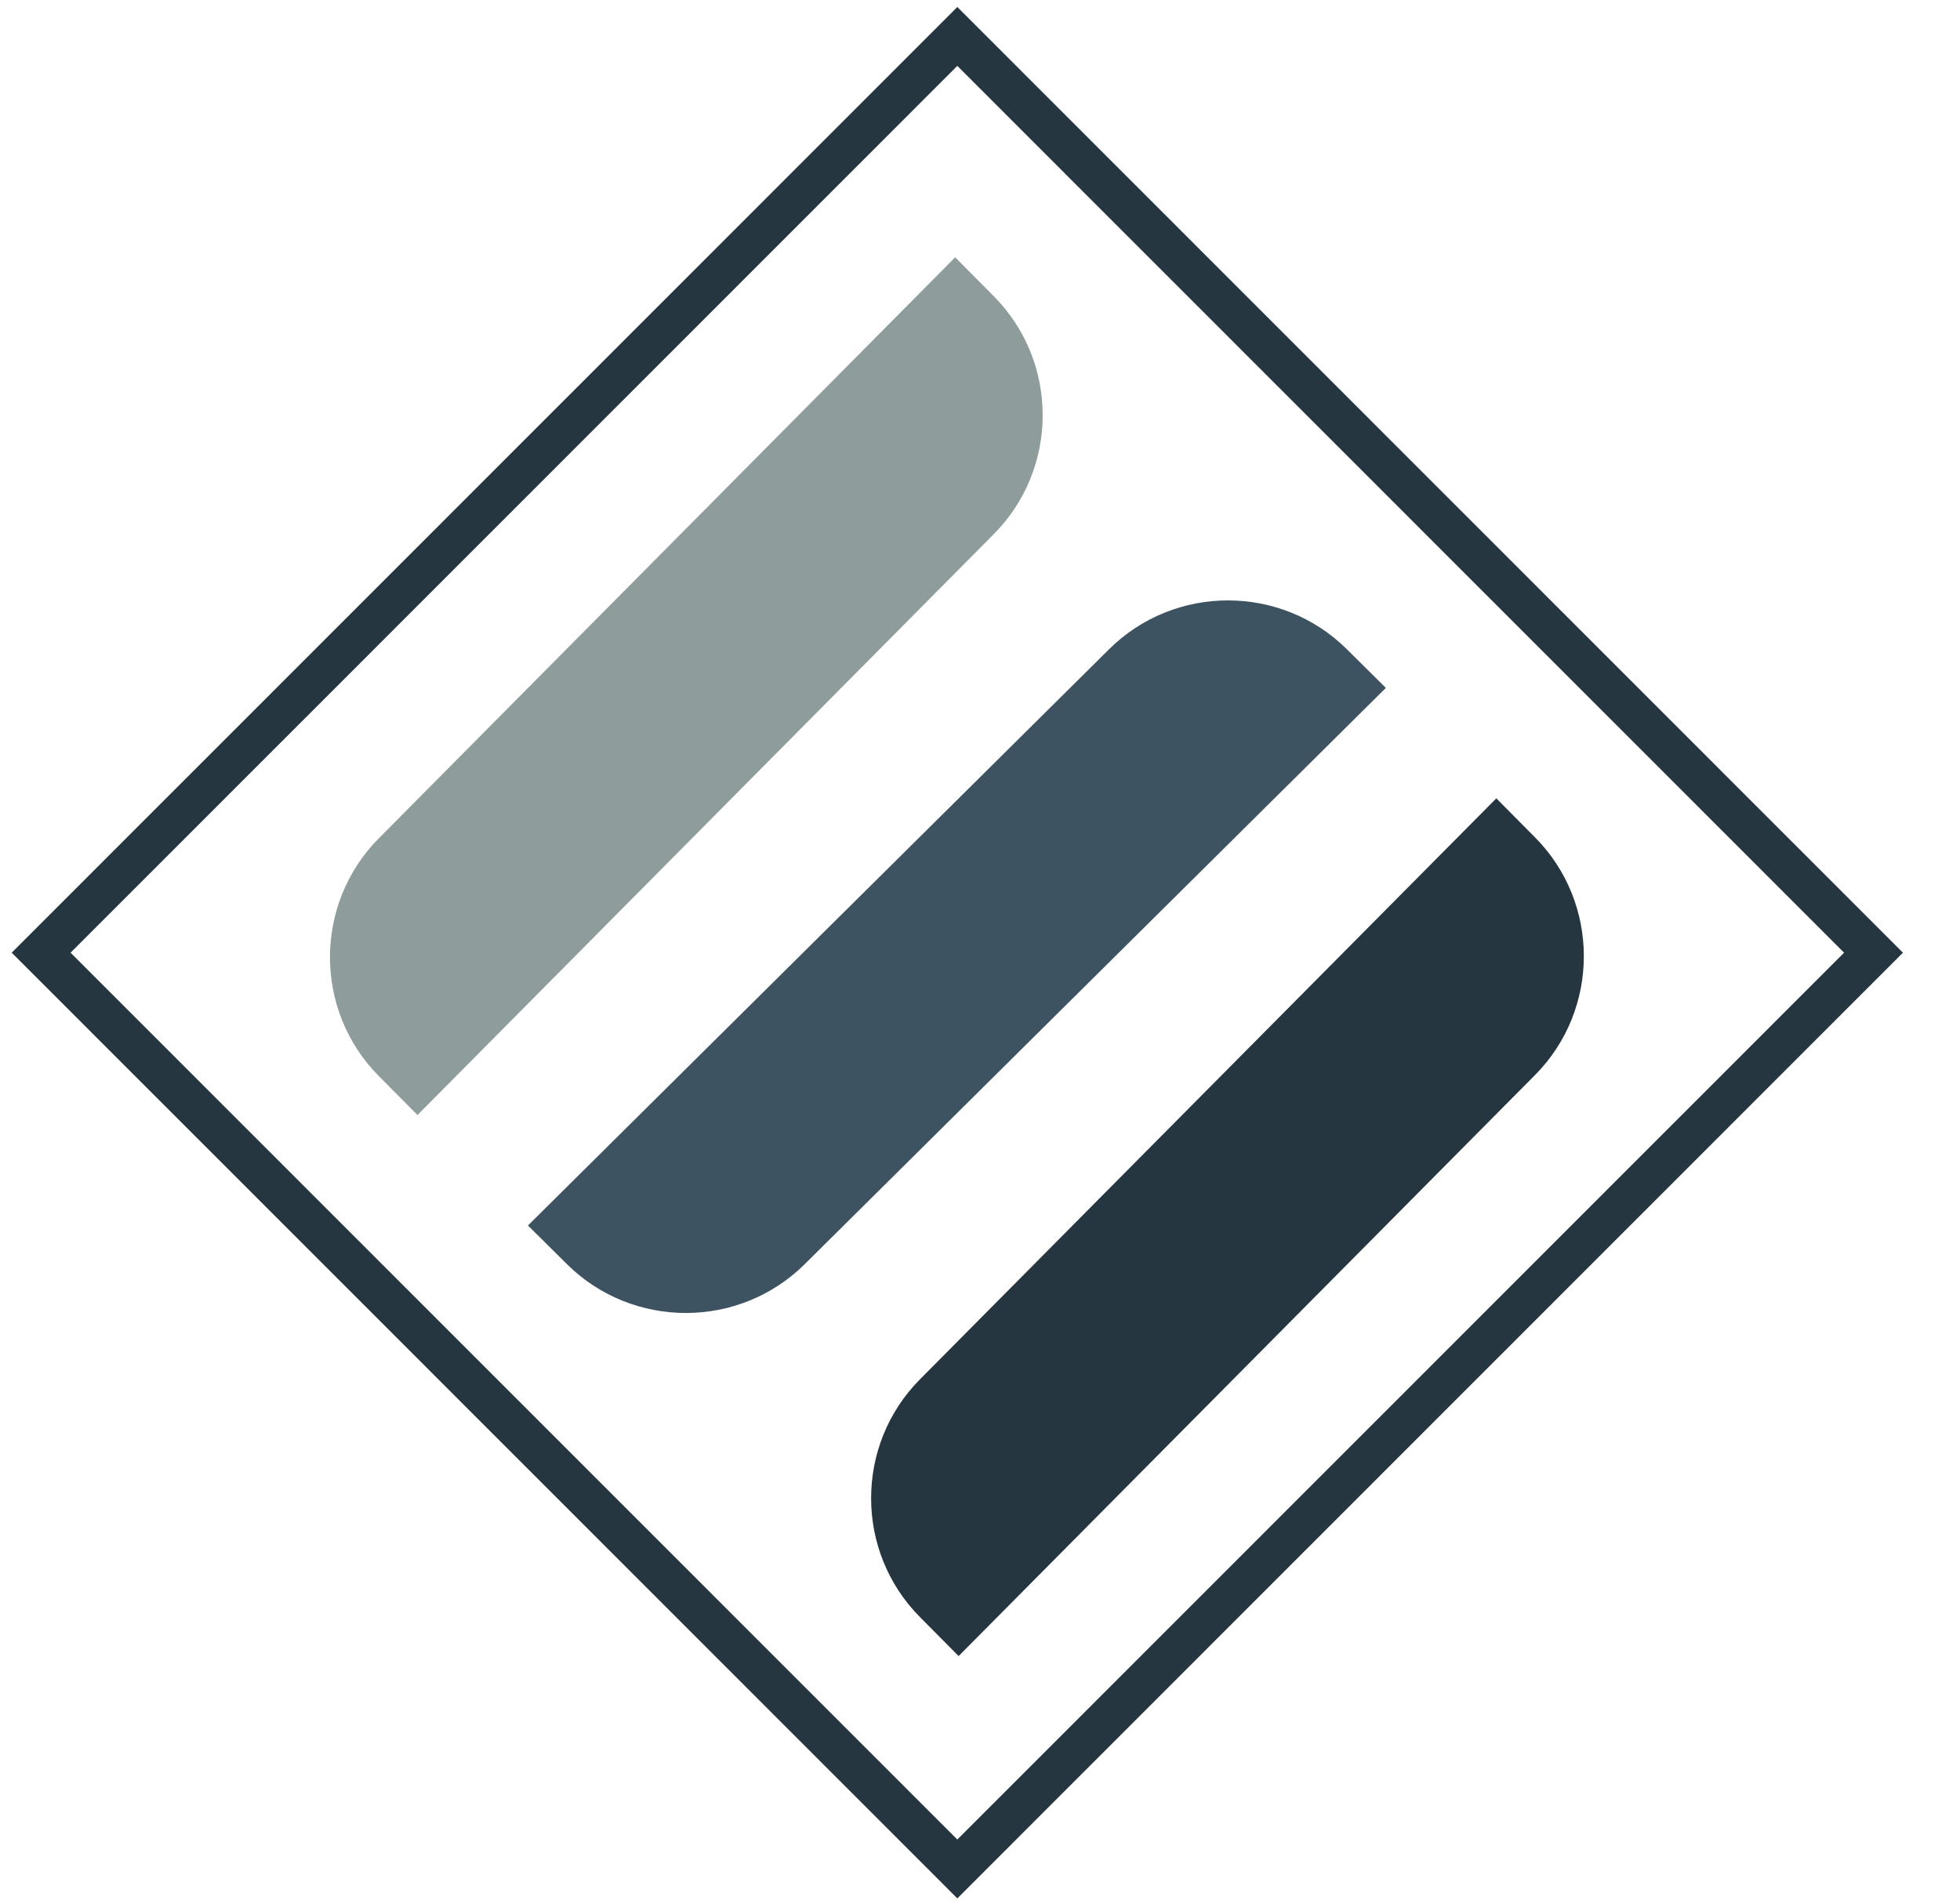
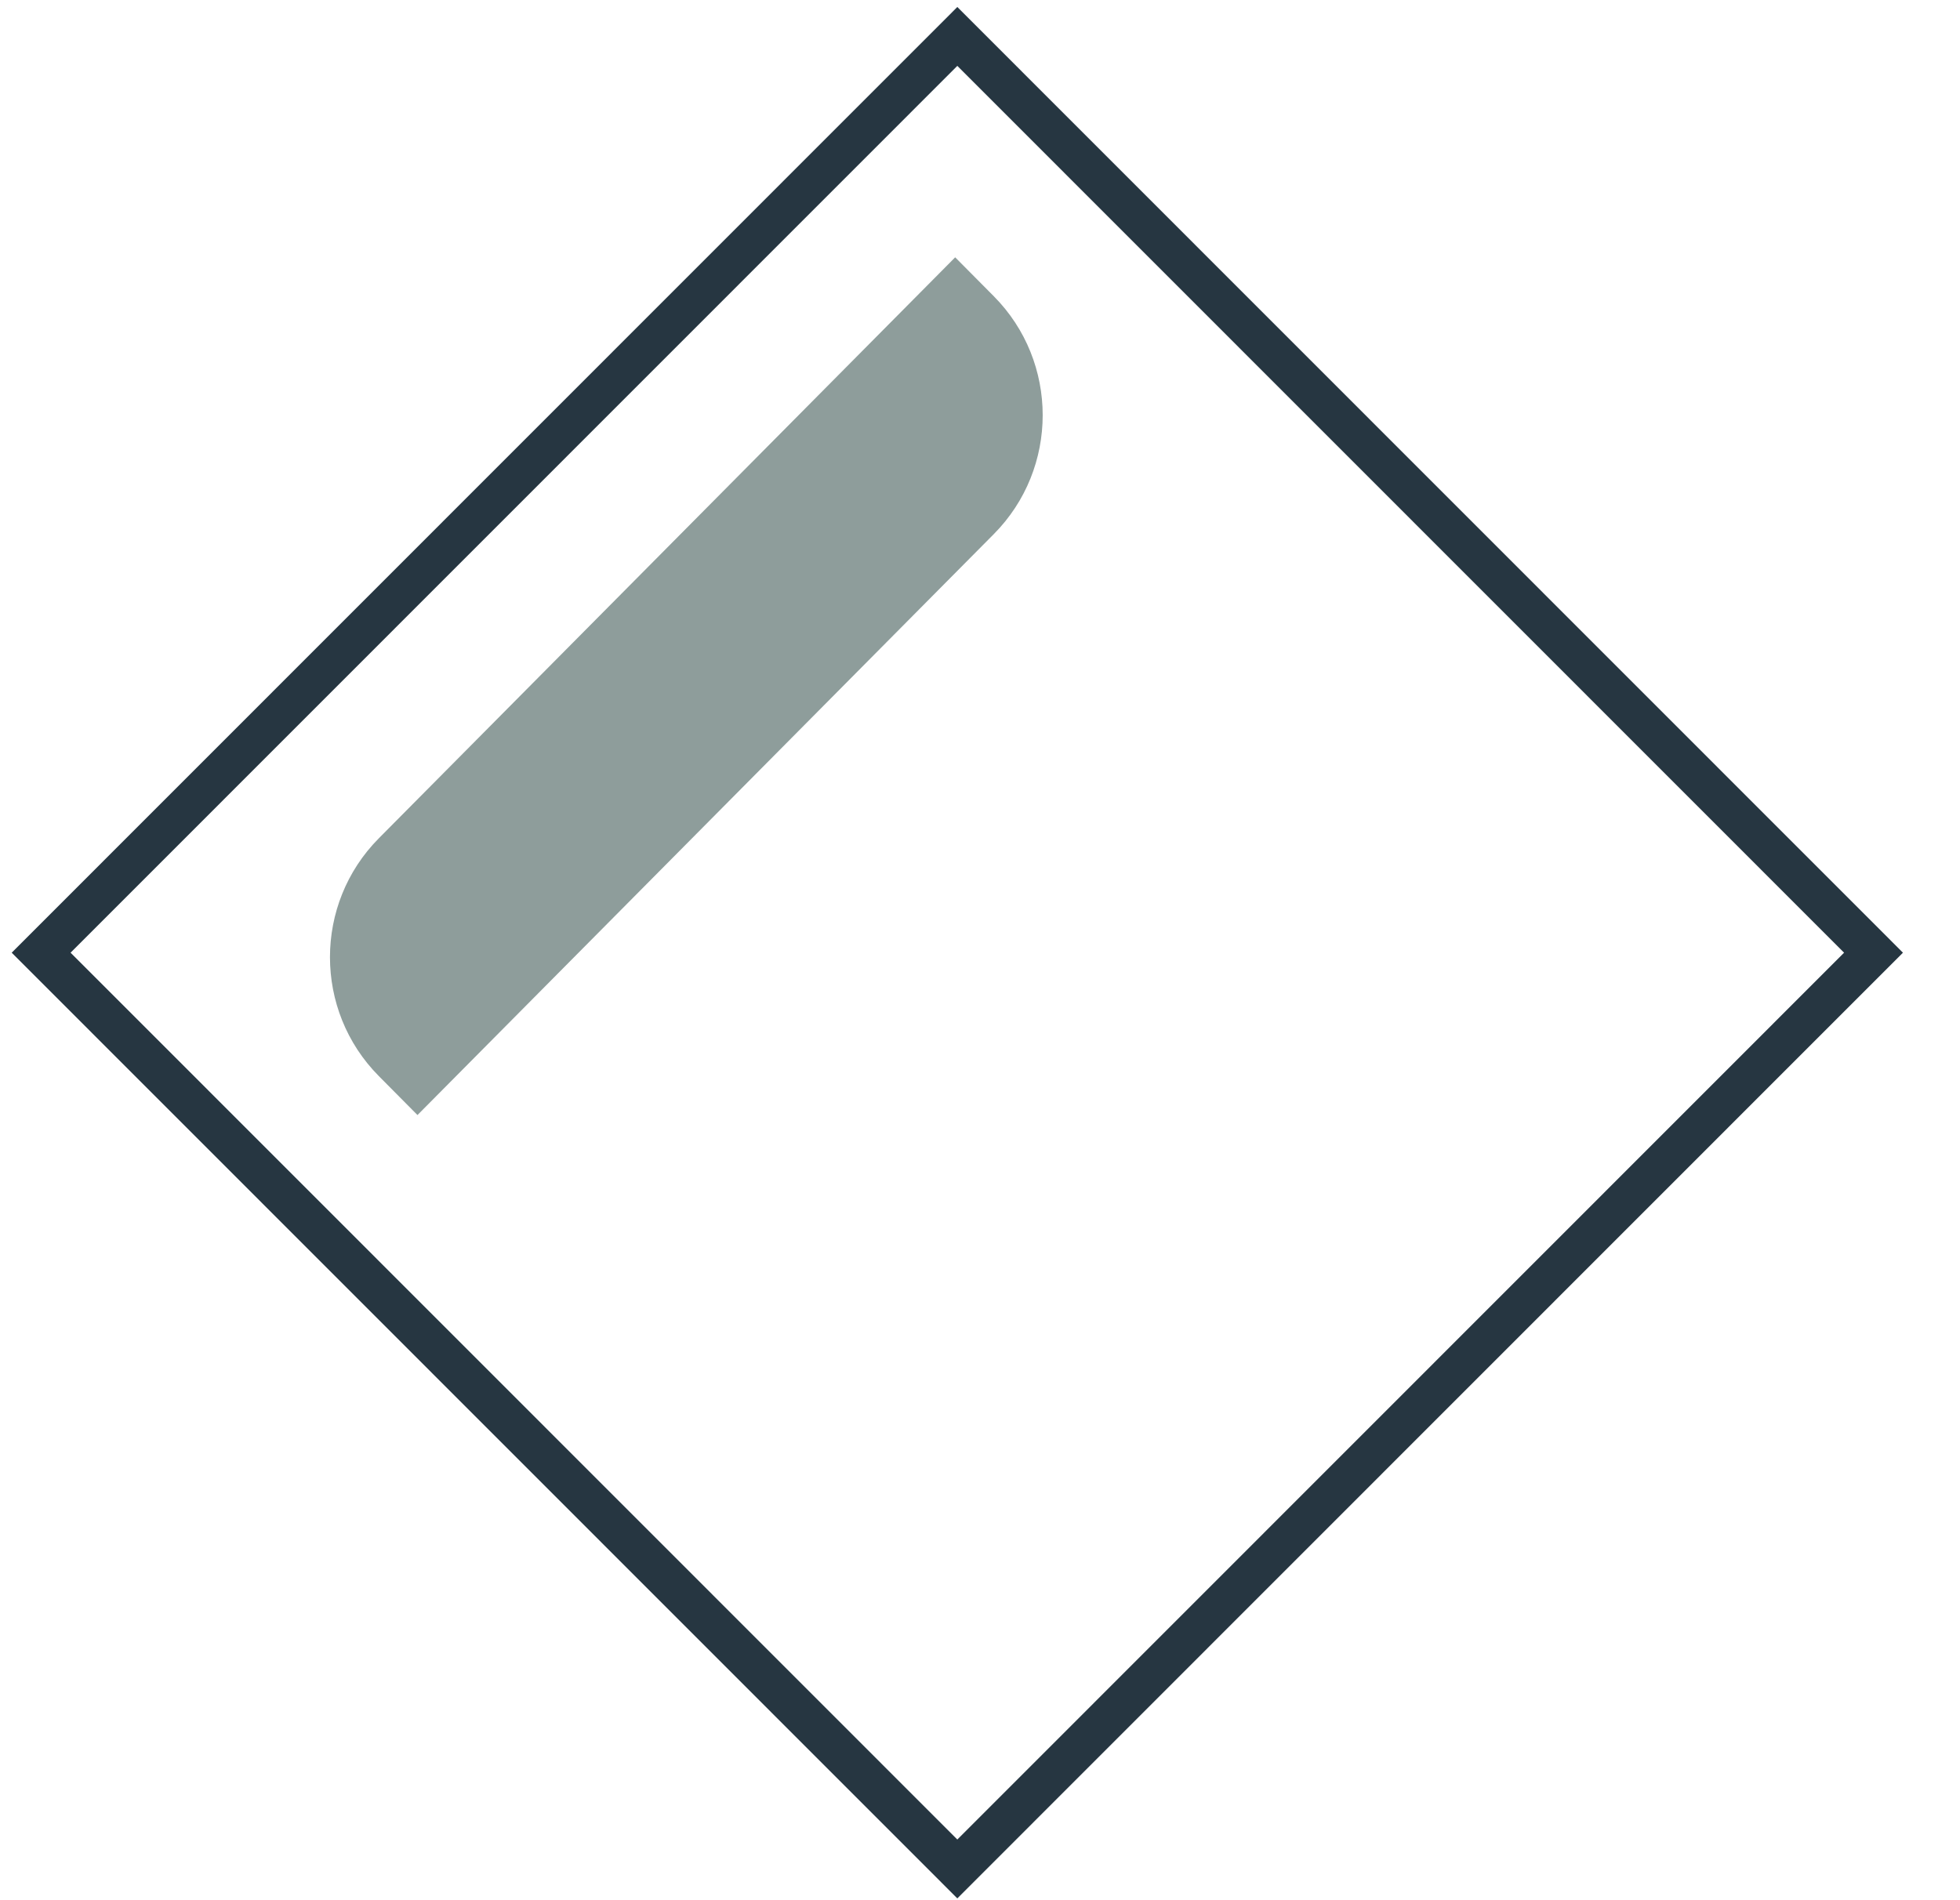
<svg xmlns="http://www.w3.org/2000/svg" width="297px" height="288px" viewBox="0 0 297 288">
  <title>Artboard</title>
  <desc>Created with Sketch.</desc>
  <g id="Artboard" stroke="none" stroke-width="1" fill="none" fill-rule="evenodd">
    <g id="Group" transform="translate(1, 1)">
      <g id="Group-4" fill="#263641">
        <path d="M144.064,0.06 L0.774,143.394 L144.064,286.728 L287.355,143.394 L144.064,0.06 Z M144.064,8.984 L278.434,143.394 L144.064,277.805 L9.695,143.394 L144.064,8.984 L144.064,8.984 Z" id="Fill-1" />
      </g>
      <path d="M62.261,168 L56.402,162.093 C46.533,152.141 46.533,136.007 56.402,126.056 L143.739,38 L149.598,43.906 C159.467,53.858 159.467,69.992 149.598,79.944 L62.261,168" id="Fill-17" fill="#8E9D9B" />
-       <path d="M84.906,190.597 L79,184.739 L167.056,97.403 C177.007,87.532 193.142,87.532 203.094,97.403 L209,103.261 L120.944,190.597 C110.993,200.468 94.858,200.468 84.906,190.597" id="Fill-18" fill="#3E5361" />
-       <path d="M144.261,250 L138.402,244.094 C128.533,234.142 128.533,218.007 138.402,208.055 L225.739,120 L231.597,125.907 C241.468,135.858 241.468,151.992 231.597,161.944 L144.261,250" id="Fill-19" fill="#263641" />
    </g>
  </g>
</svg>